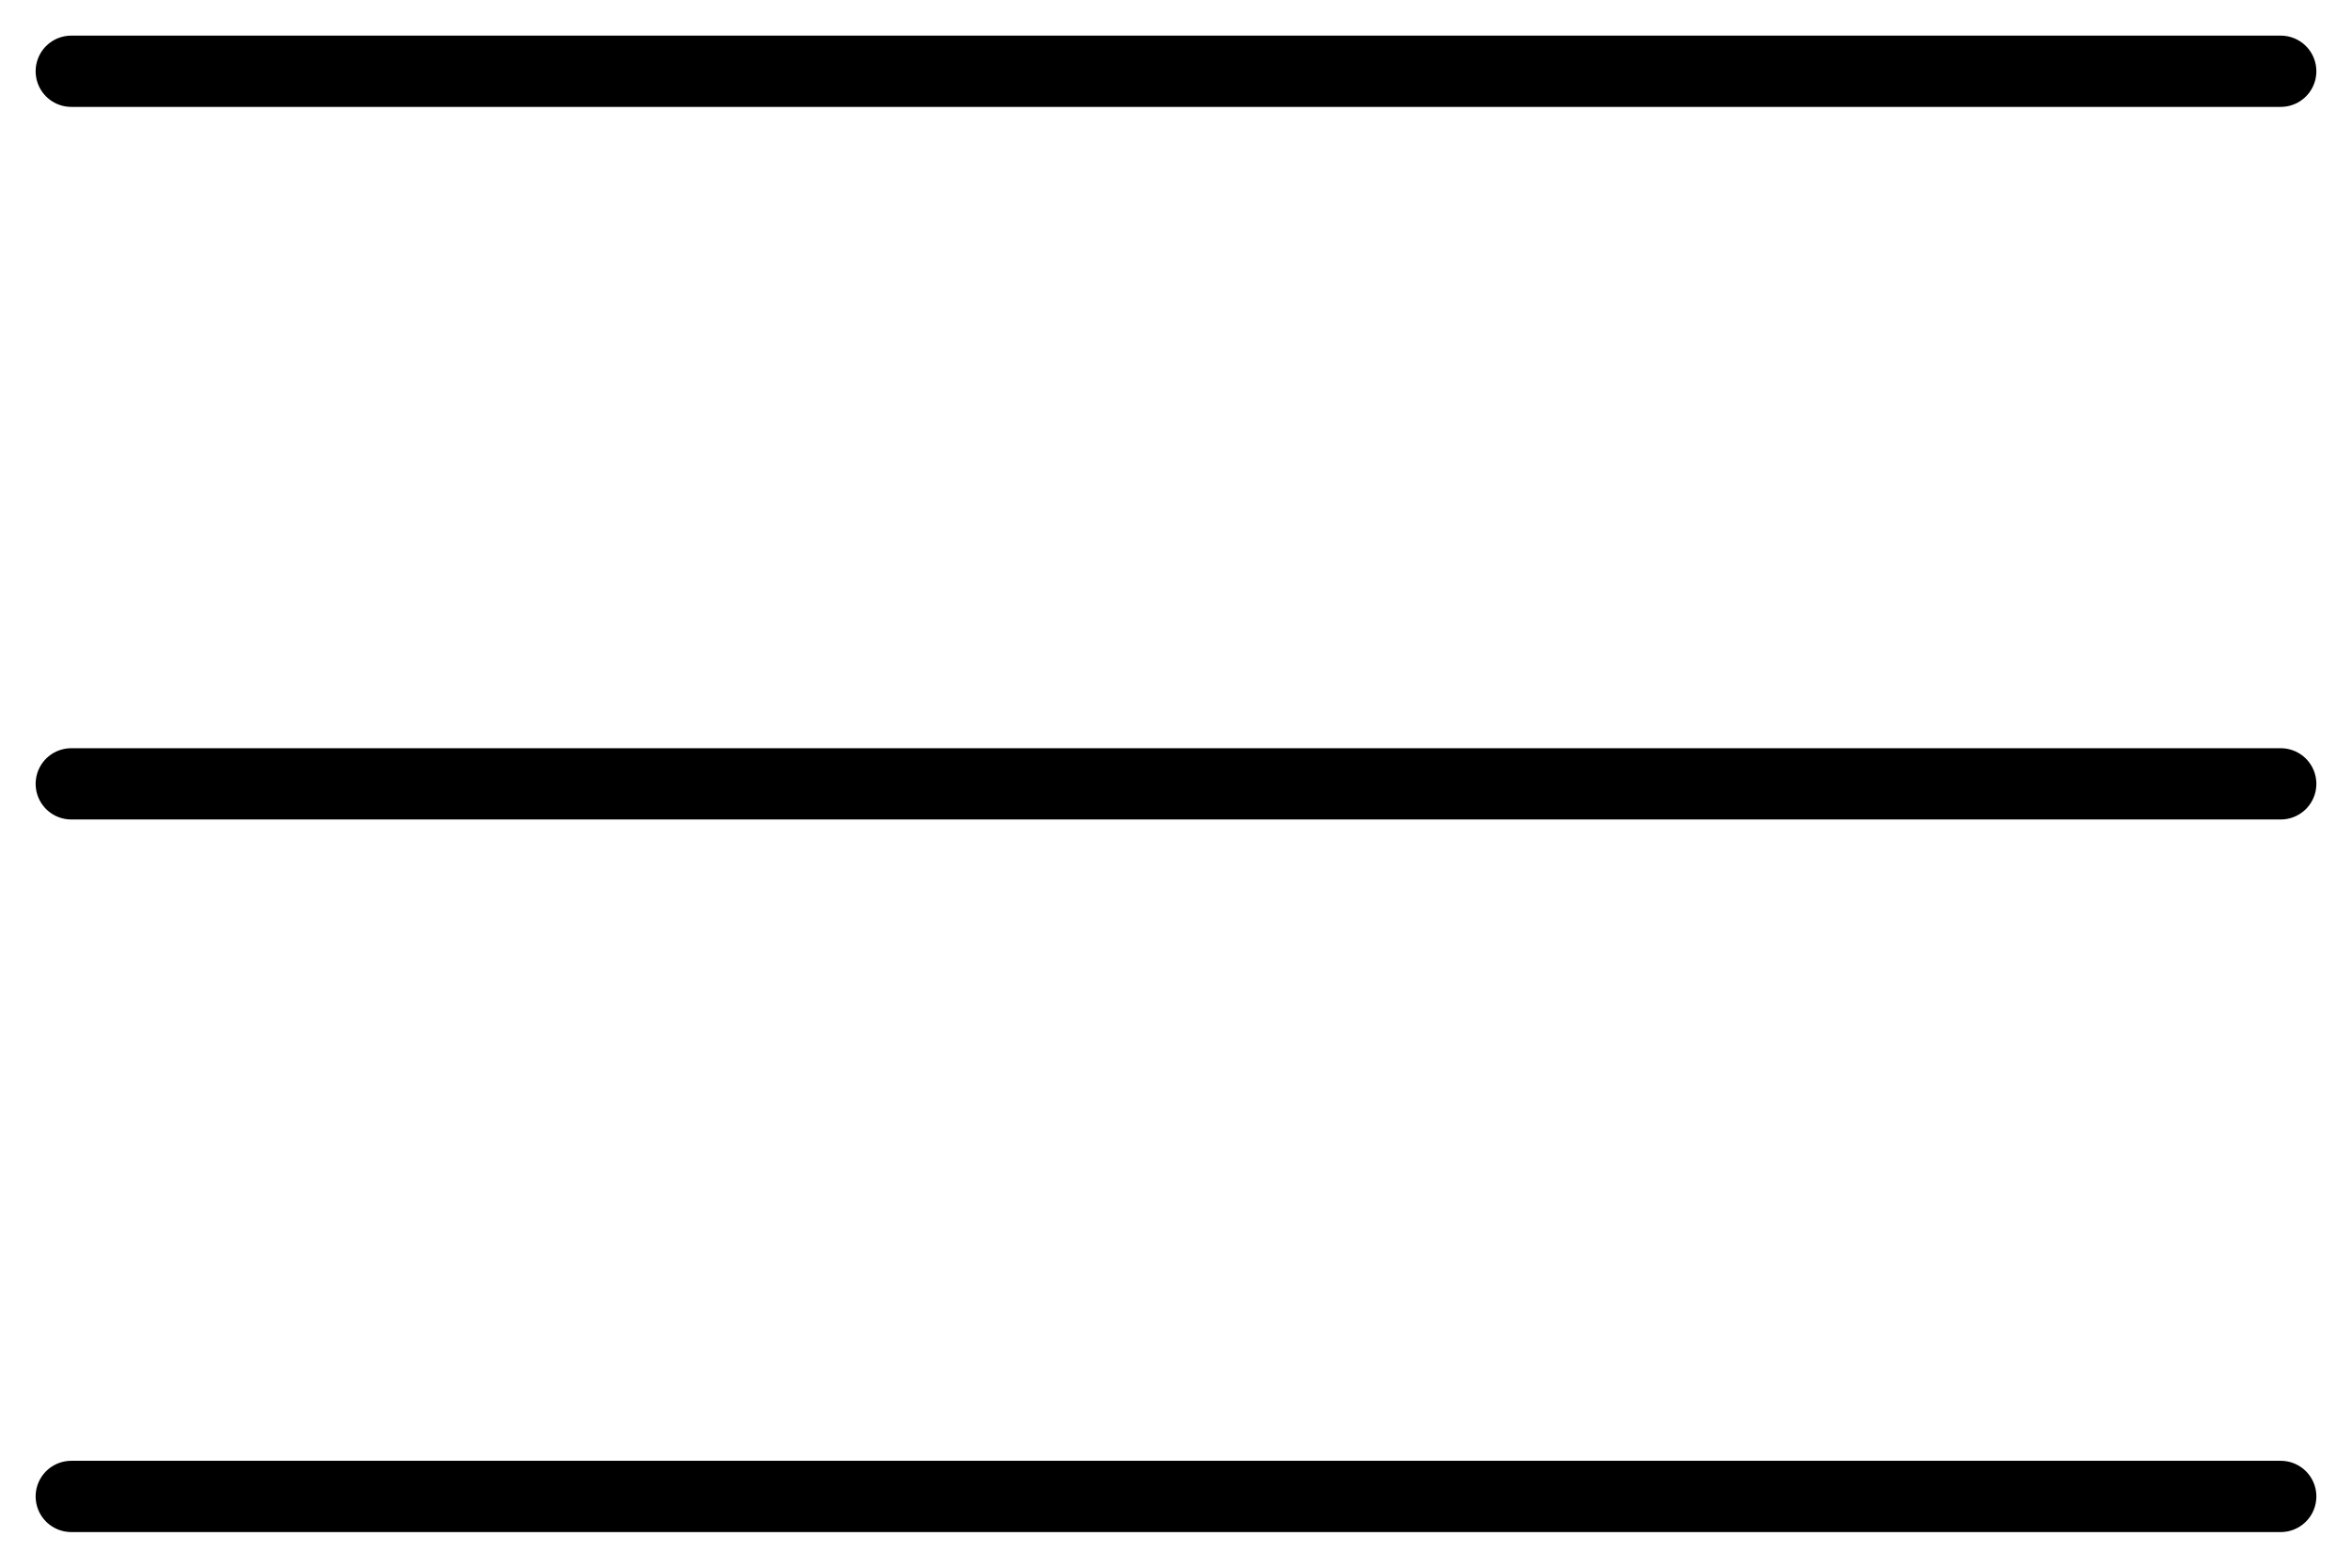
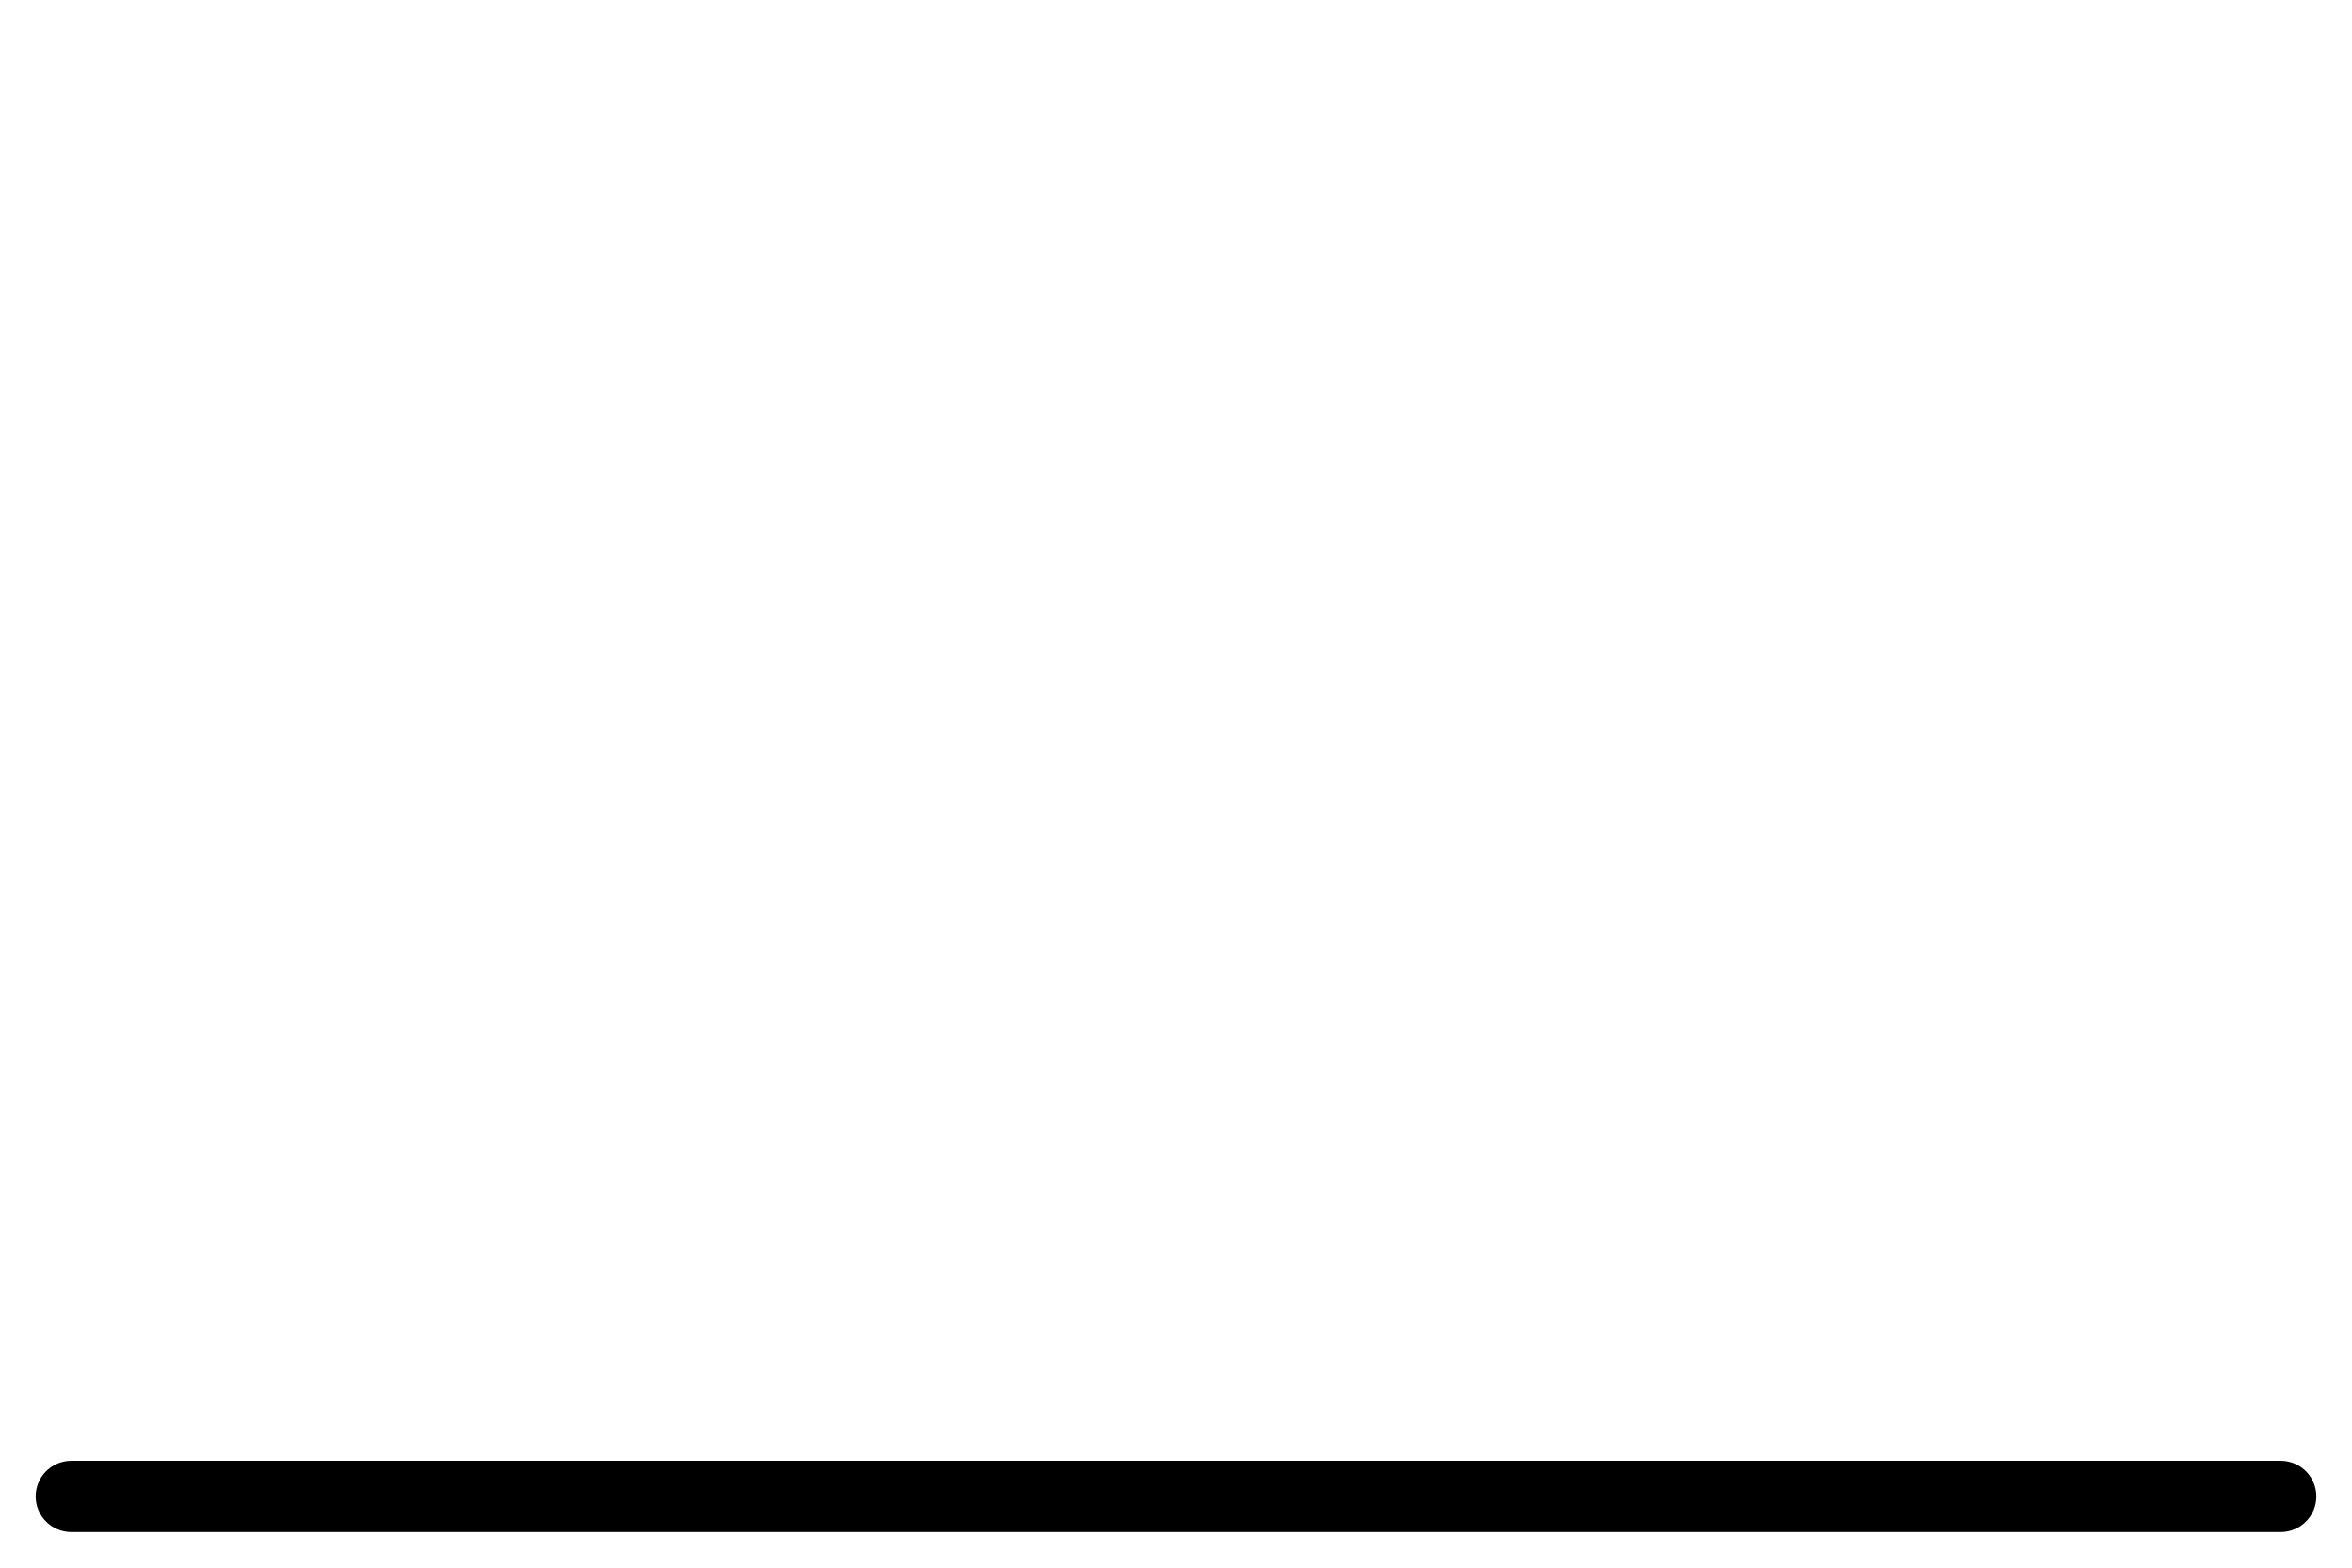
<svg xmlns="http://www.w3.org/2000/svg" width="33" height="22" viewBox="0 0 33 22" fill="none">
-   <path d="M1 1H32" stroke="black" stroke-linecap="round" />
-   <path d="M1 11H32" stroke="black" stroke-linecap="round" />
  <path d="M1 21H32" stroke="black" stroke-linecap="round" />
</svg>